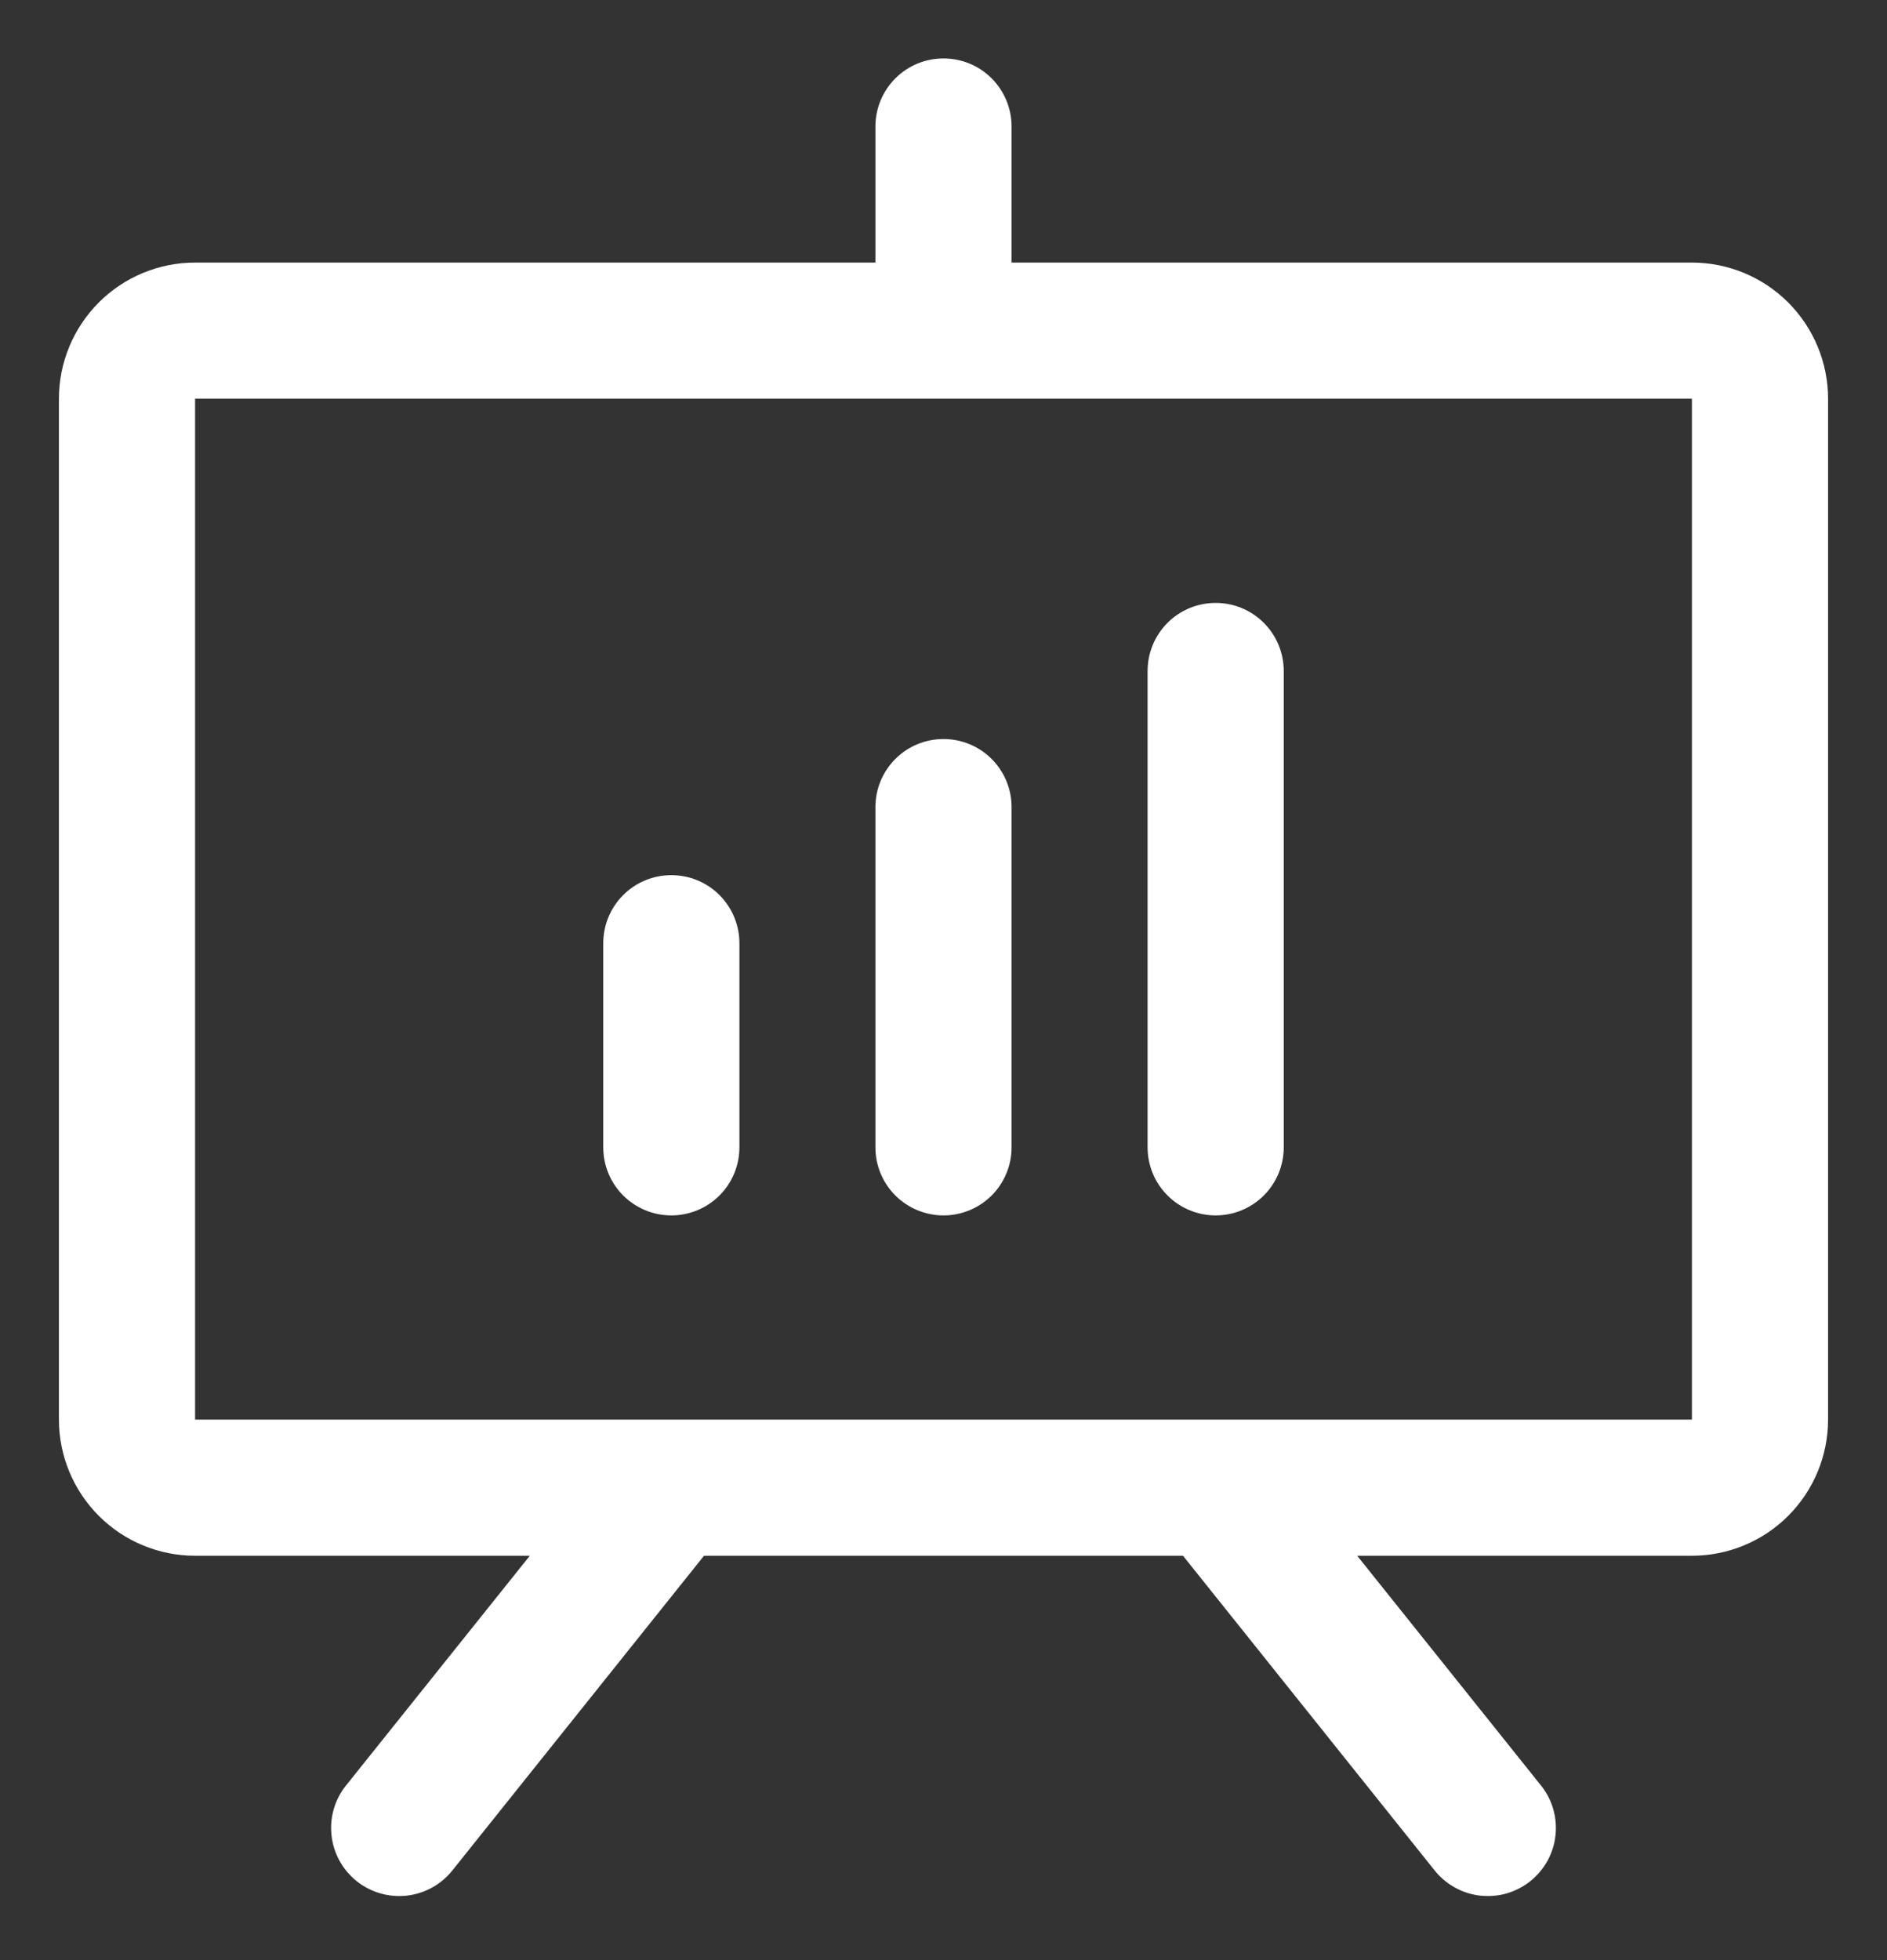
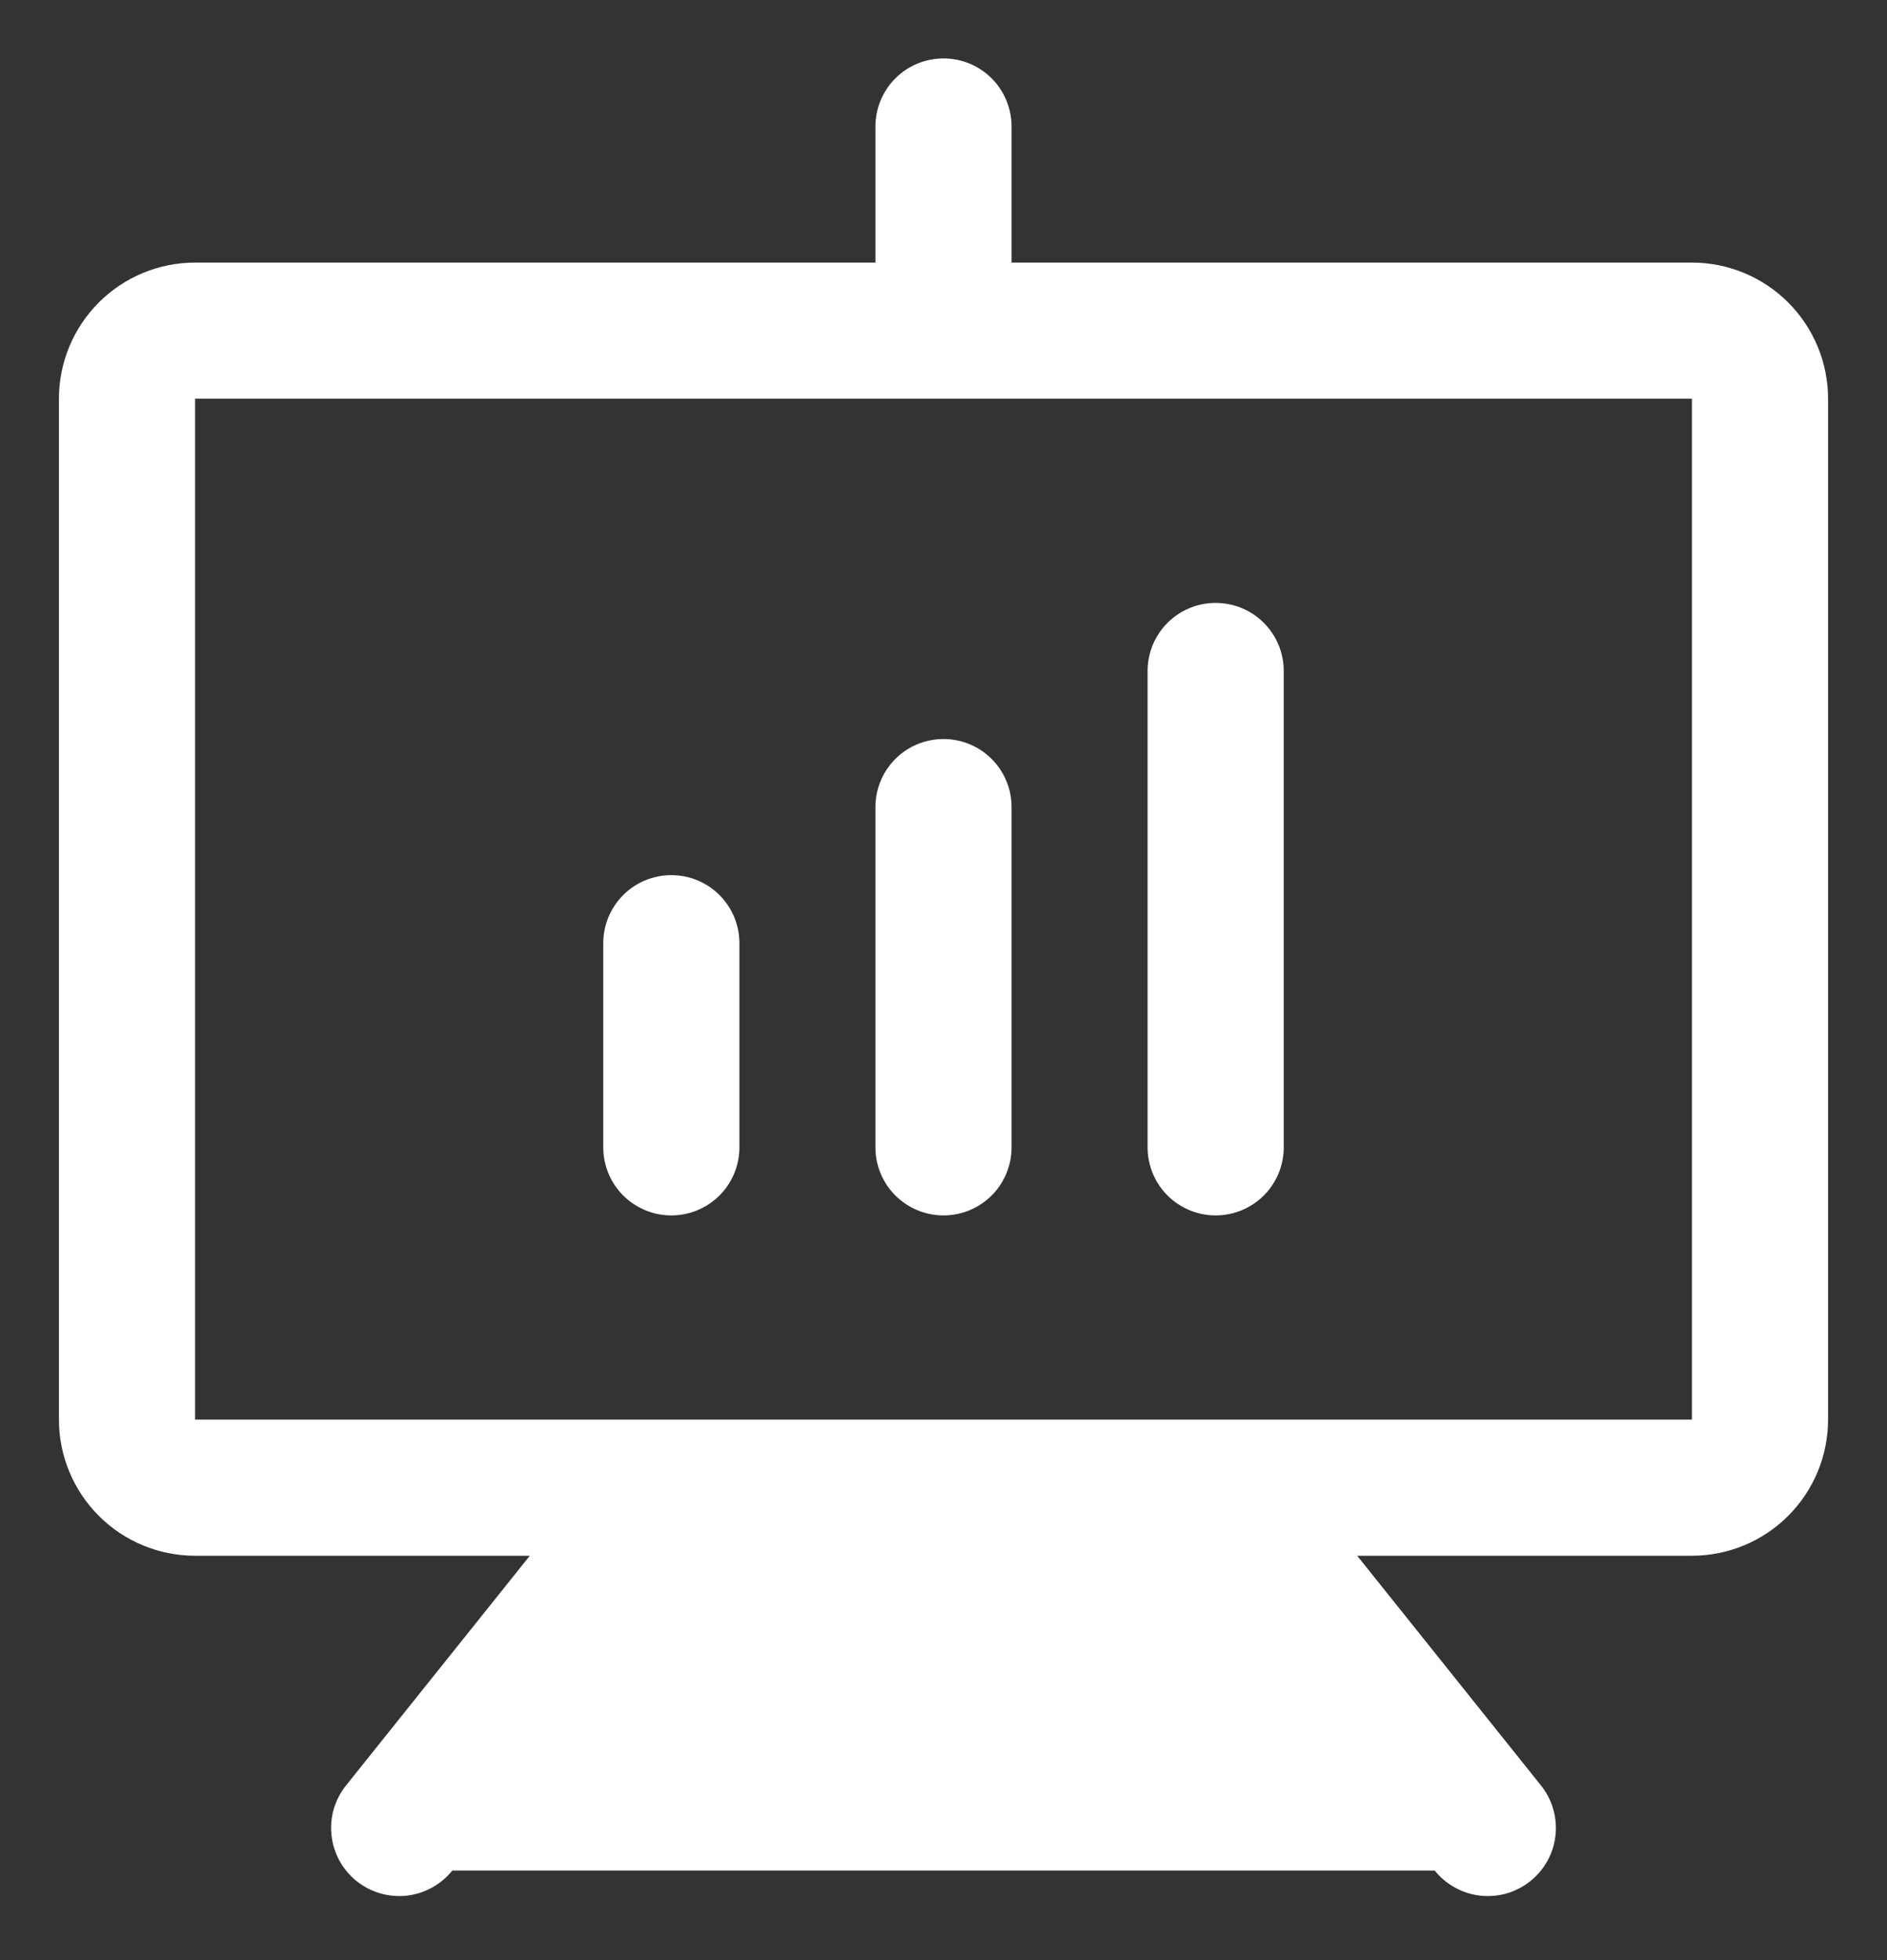
<svg xmlns="http://www.w3.org/2000/svg" width="26" height="27" viewBox="0 0 26 27" fill="none">
  <rect x="0" y="0" width="26" height="27" fill="#333333" stroke="none" />
-   <path d="M23.312 3.617H13.938V1.742C13.938 1.494 13.839 1.255 13.663 1.079C13.487 0.903 13.249 0.805 13 0.805C12.751 0.805 12.513 0.903 12.337 1.079C12.161 1.255 12.062 1.494 12.062 1.742V3.617H2.688C2.19 3.617 1.713 3.815 1.362 4.166C1.01 4.518 0.812 4.995 0.812 5.492V19.555C0.812 20.052 1.01 20.529 1.362 20.881C1.713 21.232 2.19 21.43 2.688 21.43H7.3L4.768 24.594C4.612 24.788 4.54 25.036 4.568 25.283C4.595 25.53 4.72 25.757 4.914 25.912C5.108 26.067 5.356 26.139 5.604 26.112C5.851 26.084 6.077 25.96 6.232 25.766L9.7 21.43H16.3L19.768 25.766C19.845 25.862 19.94 25.942 20.048 26.001C20.155 26.061 20.274 26.098 20.396 26.112C20.519 26.125 20.643 26.115 20.761 26.081C20.879 26.046 20.99 25.989 21.086 25.912C21.182 25.835 21.262 25.74 21.322 25.632C21.381 25.524 21.419 25.406 21.432 25.283C21.446 25.161 21.435 25.037 21.401 24.919C21.367 24.8 21.309 24.69 21.232 24.594L18.7 21.43H23.312C23.81 21.43 24.287 21.232 24.638 20.881C24.99 20.529 25.188 20.052 25.188 19.555V5.492C25.188 4.995 24.99 4.518 24.638 4.166C24.287 3.815 23.81 3.617 23.312 3.617ZM23.312 19.555H2.688V5.492H23.312V19.555ZM10.188 12.992V15.805C10.188 16.053 10.089 16.292 9.913 16.468C9.737 16.643 9.499 16.742 9.25 16.742C9.001 16.742 8.763 16.643 8.587 16.468C8.411 16.292 8.312 16.053 8.312 15.805V12.992C8.312 12.743 8.411 12.505 8.587 12.329C8.763 12.153 9.001 12.055 9.25 12.055C9.499 12.055 9.737 12.153 9.913 12.329C10.089 12.505 10.188 12.743 10.188 12.992ZM13.938 11.117V15.805C13.938 16.053 13.839 16.292 13.663 16.468C13.487 16.643 13.249 16.742 13 16.742C12.751 16.742 12.513 16.643 12.337 16.468C12.161 16.292 12.062 16.053 12.062 15.805V11.117C12.062 10.868 12.161 10.63 12.337 10.454C12.513 10.278 12.751 10.18 13 10.18C13.249 10.18 13.487 10.278 13.663 10.454C13.839 10.63 13.938 10.868 13.938 11.117ZM17.688 9.242V15.805C17.688 16.053 17.589 16.292 17.413 16.468C17.237 16.643 16.999 16.742 16.75 16.742C16.501 16.742 16.263 16.643 16.087 16.468C15.911 16.292 15.812 16.053 15.812 15.805V9.242C15.812 8.994 15.911 8.755 16.087 8.579C16.263 8.403 16.501 8.305 16.75 8.305C16.999 8.305 17.237 8.403 17.413 8.579C17.589 8.755 17.688 8.994 17.688 9.242Z" fill="white" />
+   <path d="M23.312 3.617H13.938V1.742C13.938 1.494 13.839 1.255 13.663 1.079C13.487 0.903 13.249 0.805 13 0.805C12.751 0.805 12.513 0.903 12.337 1.079C12.161 1.255 12.062 1.494 12.062 1.742V3.617H2.688C2.19 3.617 1.713 3.815 1.362 4.166C1.01 4.518 0.812 4.995 0.812 5.492V19.555C0.812 20.052 1.01 20.529 1.362 20.881C1.713 21.232 2.19 21.43 2.688 21.43H7.3L4.768 24.594C4.612 24.788 4.54 25.036 4.568 25.283C4.595 25.53 4.72 25.757 4.914 25.912C5.108 26.067 5.356 26.139 5.604 26.112C5.851 26.084 6.077 25.96 6.232 25.766H16.3L19.768 25.766C19.845 25.862 19.94 25.942 20.048 26.001C20.155 26.061 20.274 26.098 20.396 26.112C20.519 26.125 20.643 26.115 20.761 26.081C20.879 26.046 20.99 25.989 21.086 25.912C21.182 25.835 21.262 25.74 21.322 25.632C21.381 25.524 21.419 25.406 21.432 25.283C21.446 25.161 21.435 25.037 21.401 24.919C21.367 24.8 21.309 24.69 21.232 24.594L18.7 21.43H23.312C23.81 21.43 24.287 21.232 24.638 20.881C24.99 20.529 25.188 20.052 25.188 19.555V5.492C25.188 4.995 24.99 4.518 24.638 4.166C24.287 3.815 23.81 3.617 23.312 3.617ZM23.312 19.555H2.688V5.492H23.312V19.555ZM10.188 12.992V15.805C10.188 16.053 10.089 16.292 9.913 16.468C9.737 16.643 9.499 16.742 9.25 16.742C9.001 16.742 8.763 16.643 8.587 16.468C8.411 16.292 8.312 16.053 8.312 15.805V12.992C8.312 12.743 8.411 12.505 8.587 12.329C8.763 12.153 9.001 12.055 9.25 12.055C9.499 12.055 9.737 12.153 9.913 12.329C10.089 12.505 10.188 12.743 10.188 12.992ZM13.938 11.117V15.805C13.938 16.053 13.839 16.292 13.663 16.468C13.487 16.643 13.249 16.742 13 16.742C12.751 16.742 12.513 16.643 12.337 16.468C12.161 16.292 12.062 16.053 12.062 15.805V11.117C12.062 10.868 12.161 10.63 12.337 10.454C12.513 10.278 12.751 10.18 13 10.18C13.249 10.18 13.487 10.278 13.663 10.454C13.839 10.63 13.938 10.868 13.938 11.117ZM17.688 9.242V15.805C17.688 16.053 17.589 16.292 17.413 16.468C17.237 16.643 16.999 16.742 16.75 16.742C16.501 16.742 16.263 16.643 16.087 16.468C15.911 16.292 15.812 16.053 15.812 15.805V9.242C15.812 8.994 15.911 8.755 16.087 8.579C16.263 8.403 16.501 8.305 16.75 8.305C16.999 8.305 17.237 8.403 17.413 8.579C17.589 8.755 17.688 8.994 17.688 9.242Z" fill="white" />
</svg>